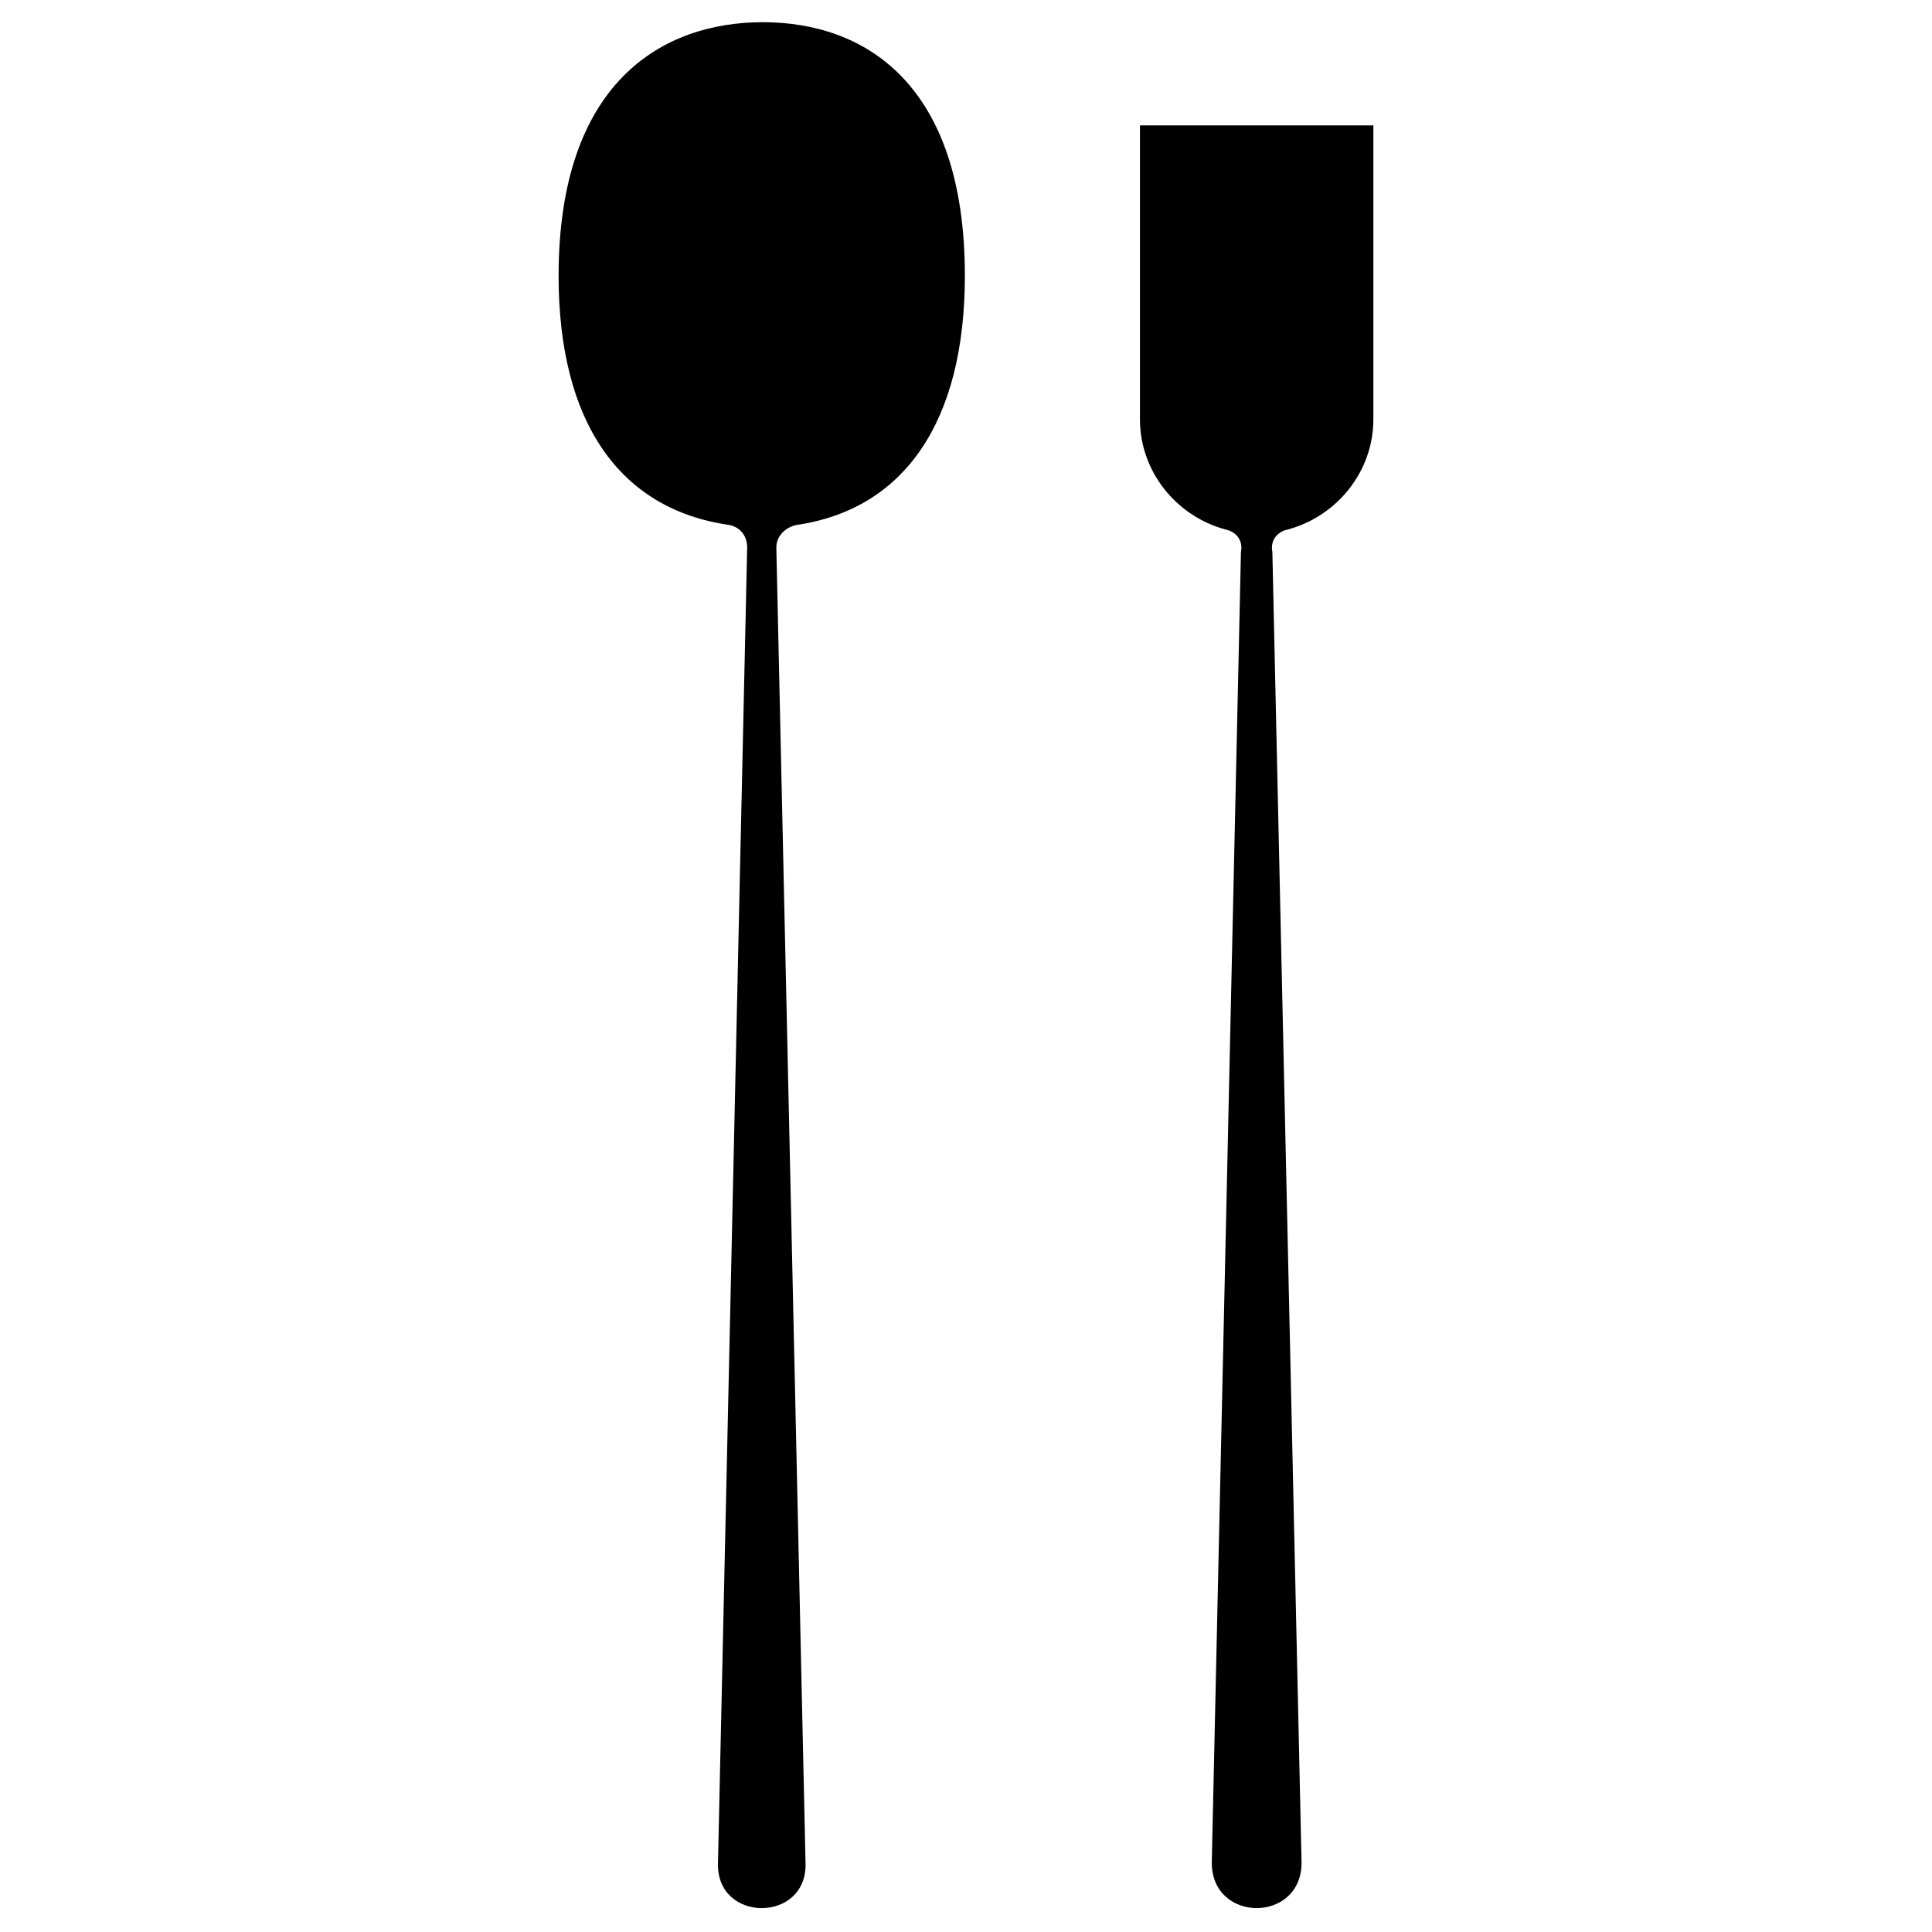
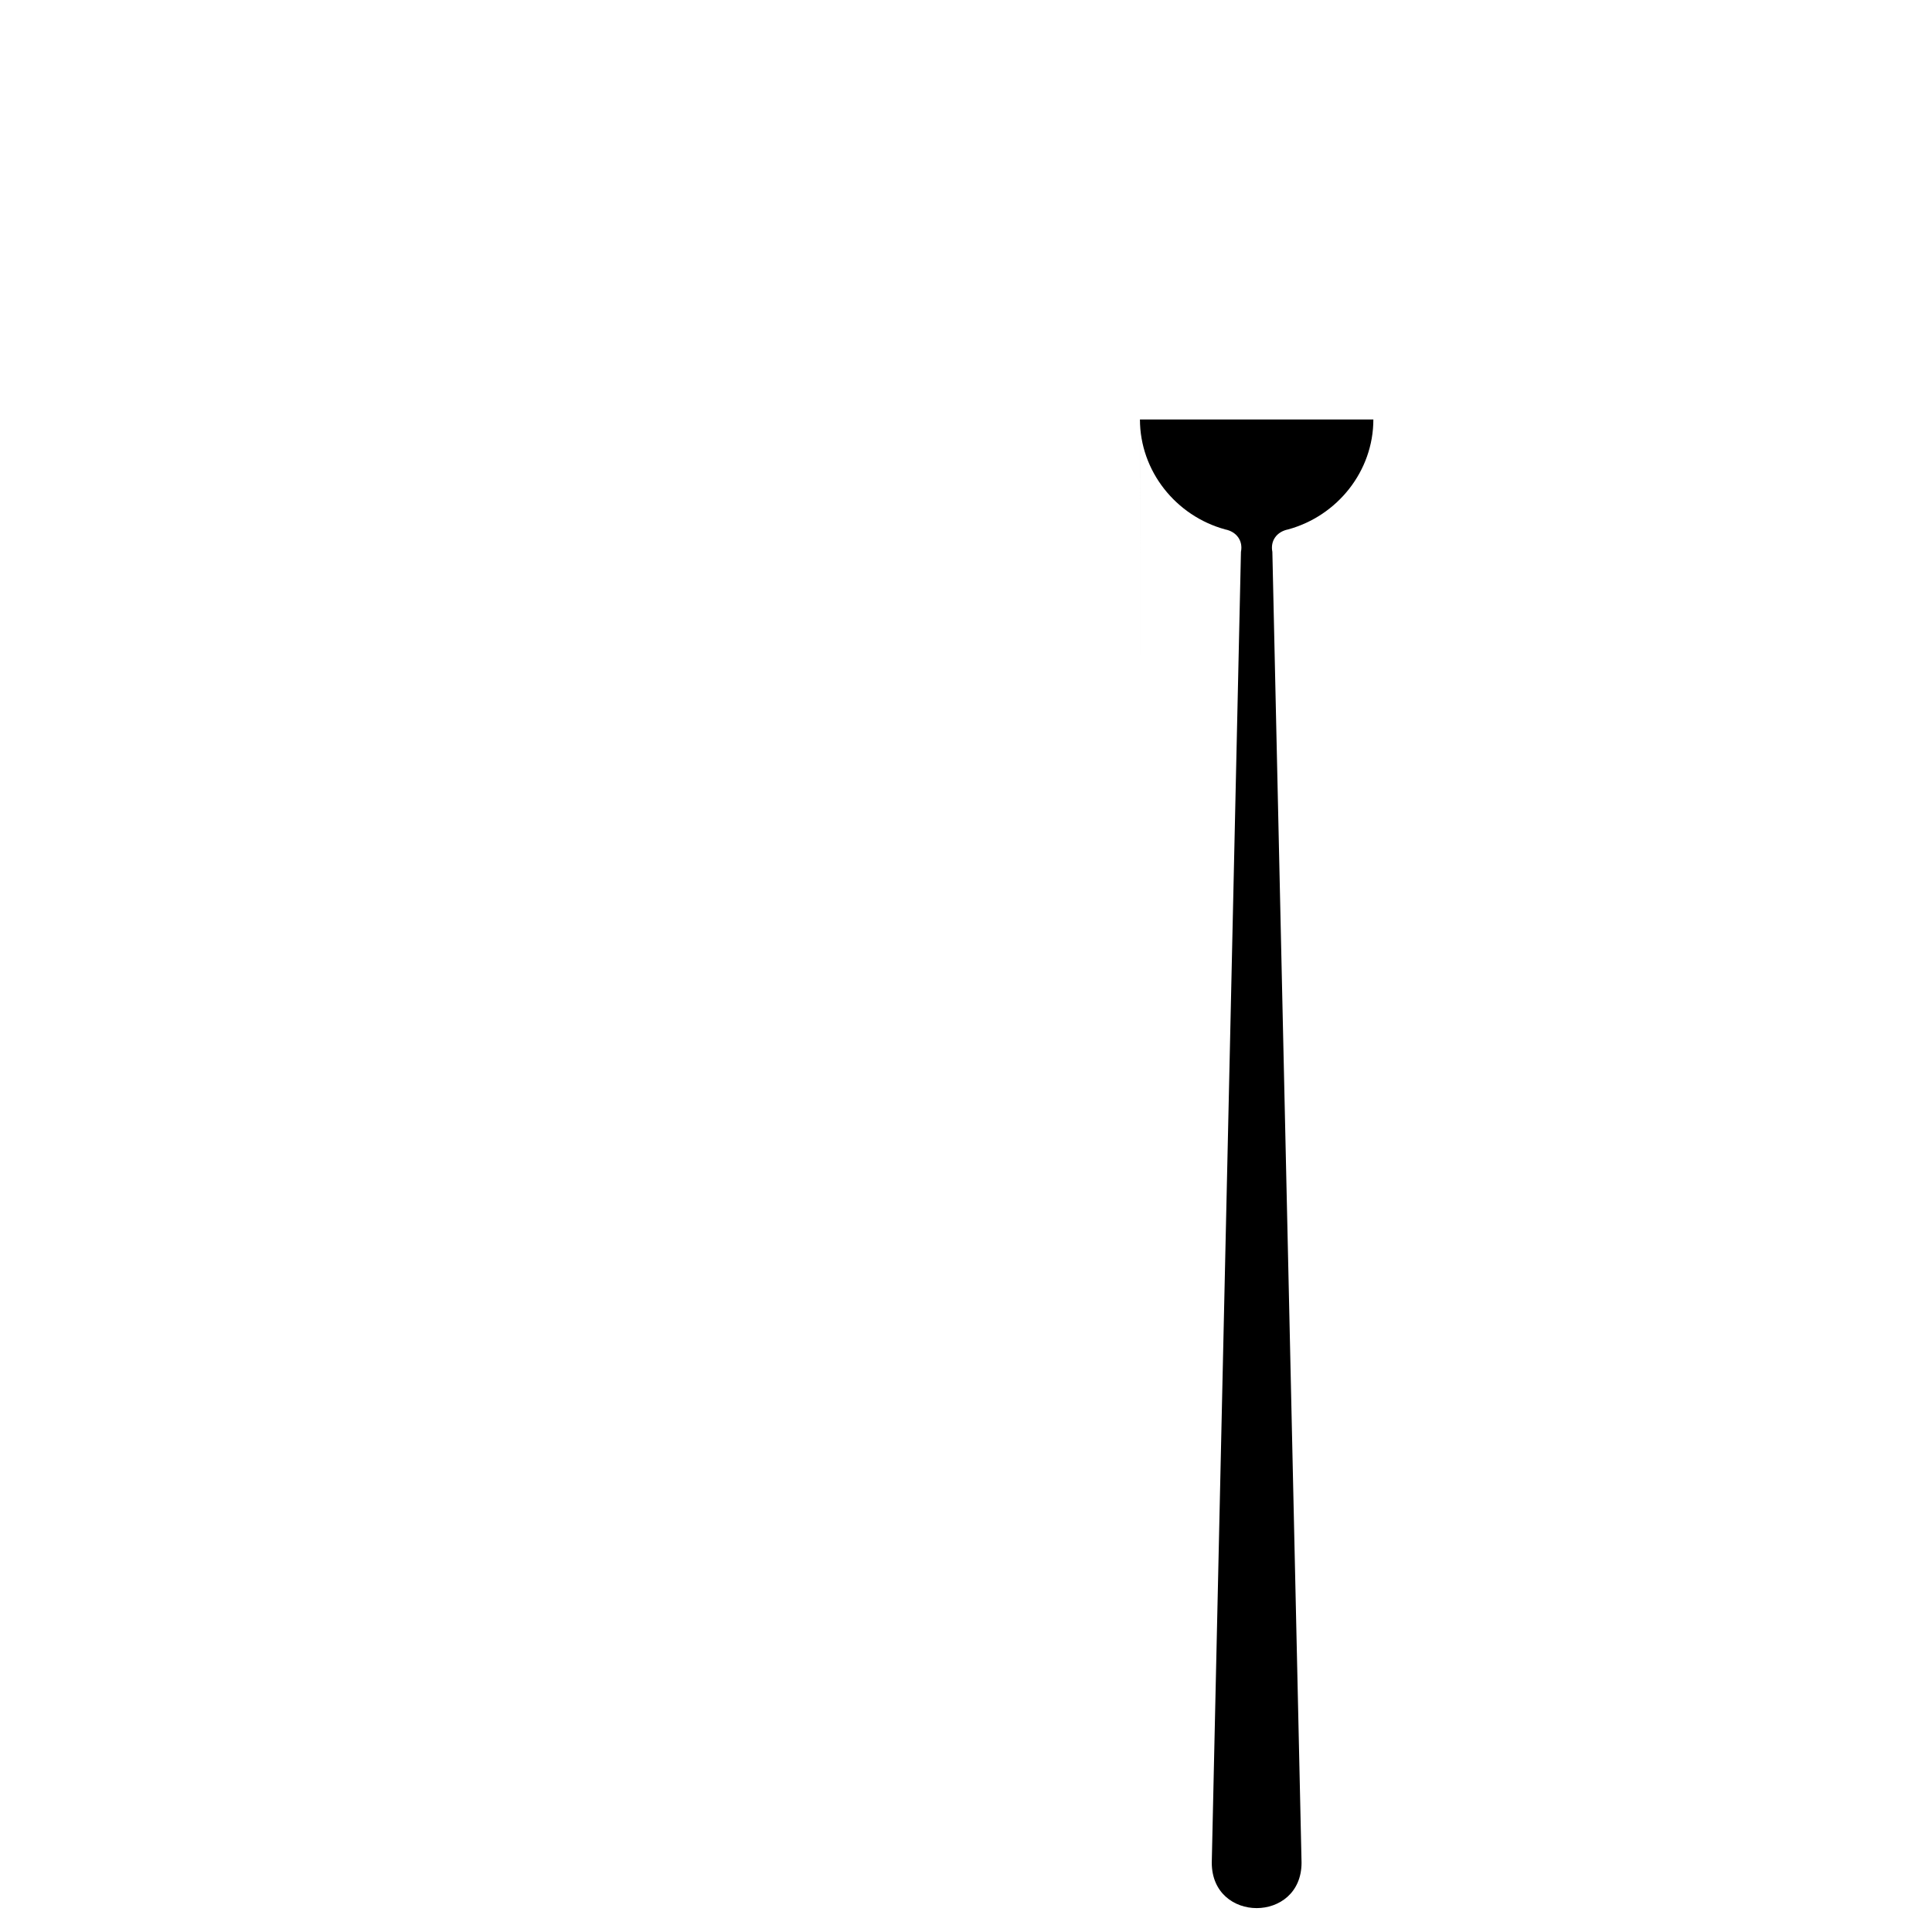
<svg xmlns="http://www.w3.org/2000/svg" fill="#000000" width="800px" height="800px" version="1.1" viewBox="144 144 512 512">
  <g fill-rule="evenodd">
-     <path d="m446.1 255.16c0 13.68 9.516 25.578 22.602 29.145 2.973 0.594 4.758 2.973 4.164 5.949l-7.734 347.37c0 16.059 23.793 16.059 23.793 0l-7.734-347.37c-0.594-2.973 1.191-5.352 4.164-5.949 13.086-3.57 22.602-15.465 22.602-29.145v-77.922h-61.859v77.922z" />
-     <path d="m337.25 283.12c2.973 0.594 4.758 2.973 4.758 5.949l-7.734 348.56c-0.594 16.059 23.793 16.059 23.199 0l-7.734-348.56c0-2.973 2.379-5.352 5.352-5.949 28.551-4.164 44.609-27.363 44.609-66.023 0-51.152-26.766-67.215-53.535-67.215-26.766 0-54.129 16.059-54.129 67.215 0 38.664 16.059 61.859 45.207 66.023z" />
+     <path d="m446.1 255.16c0 13.68 9.516 25.578 22.602 29.145 2.973 0.594 4.758 2.973 4.164 5.949l-7.734 347.37c0 16.059 23.793 16.059 23.793 0l-7.734-347.37c-0.594-2.973 1.191-5.352 4.164-5.949 13.086-3.57 22.602-15.465 22.602-29.145h-61.859v77.922z" />
  </g>
</svg>